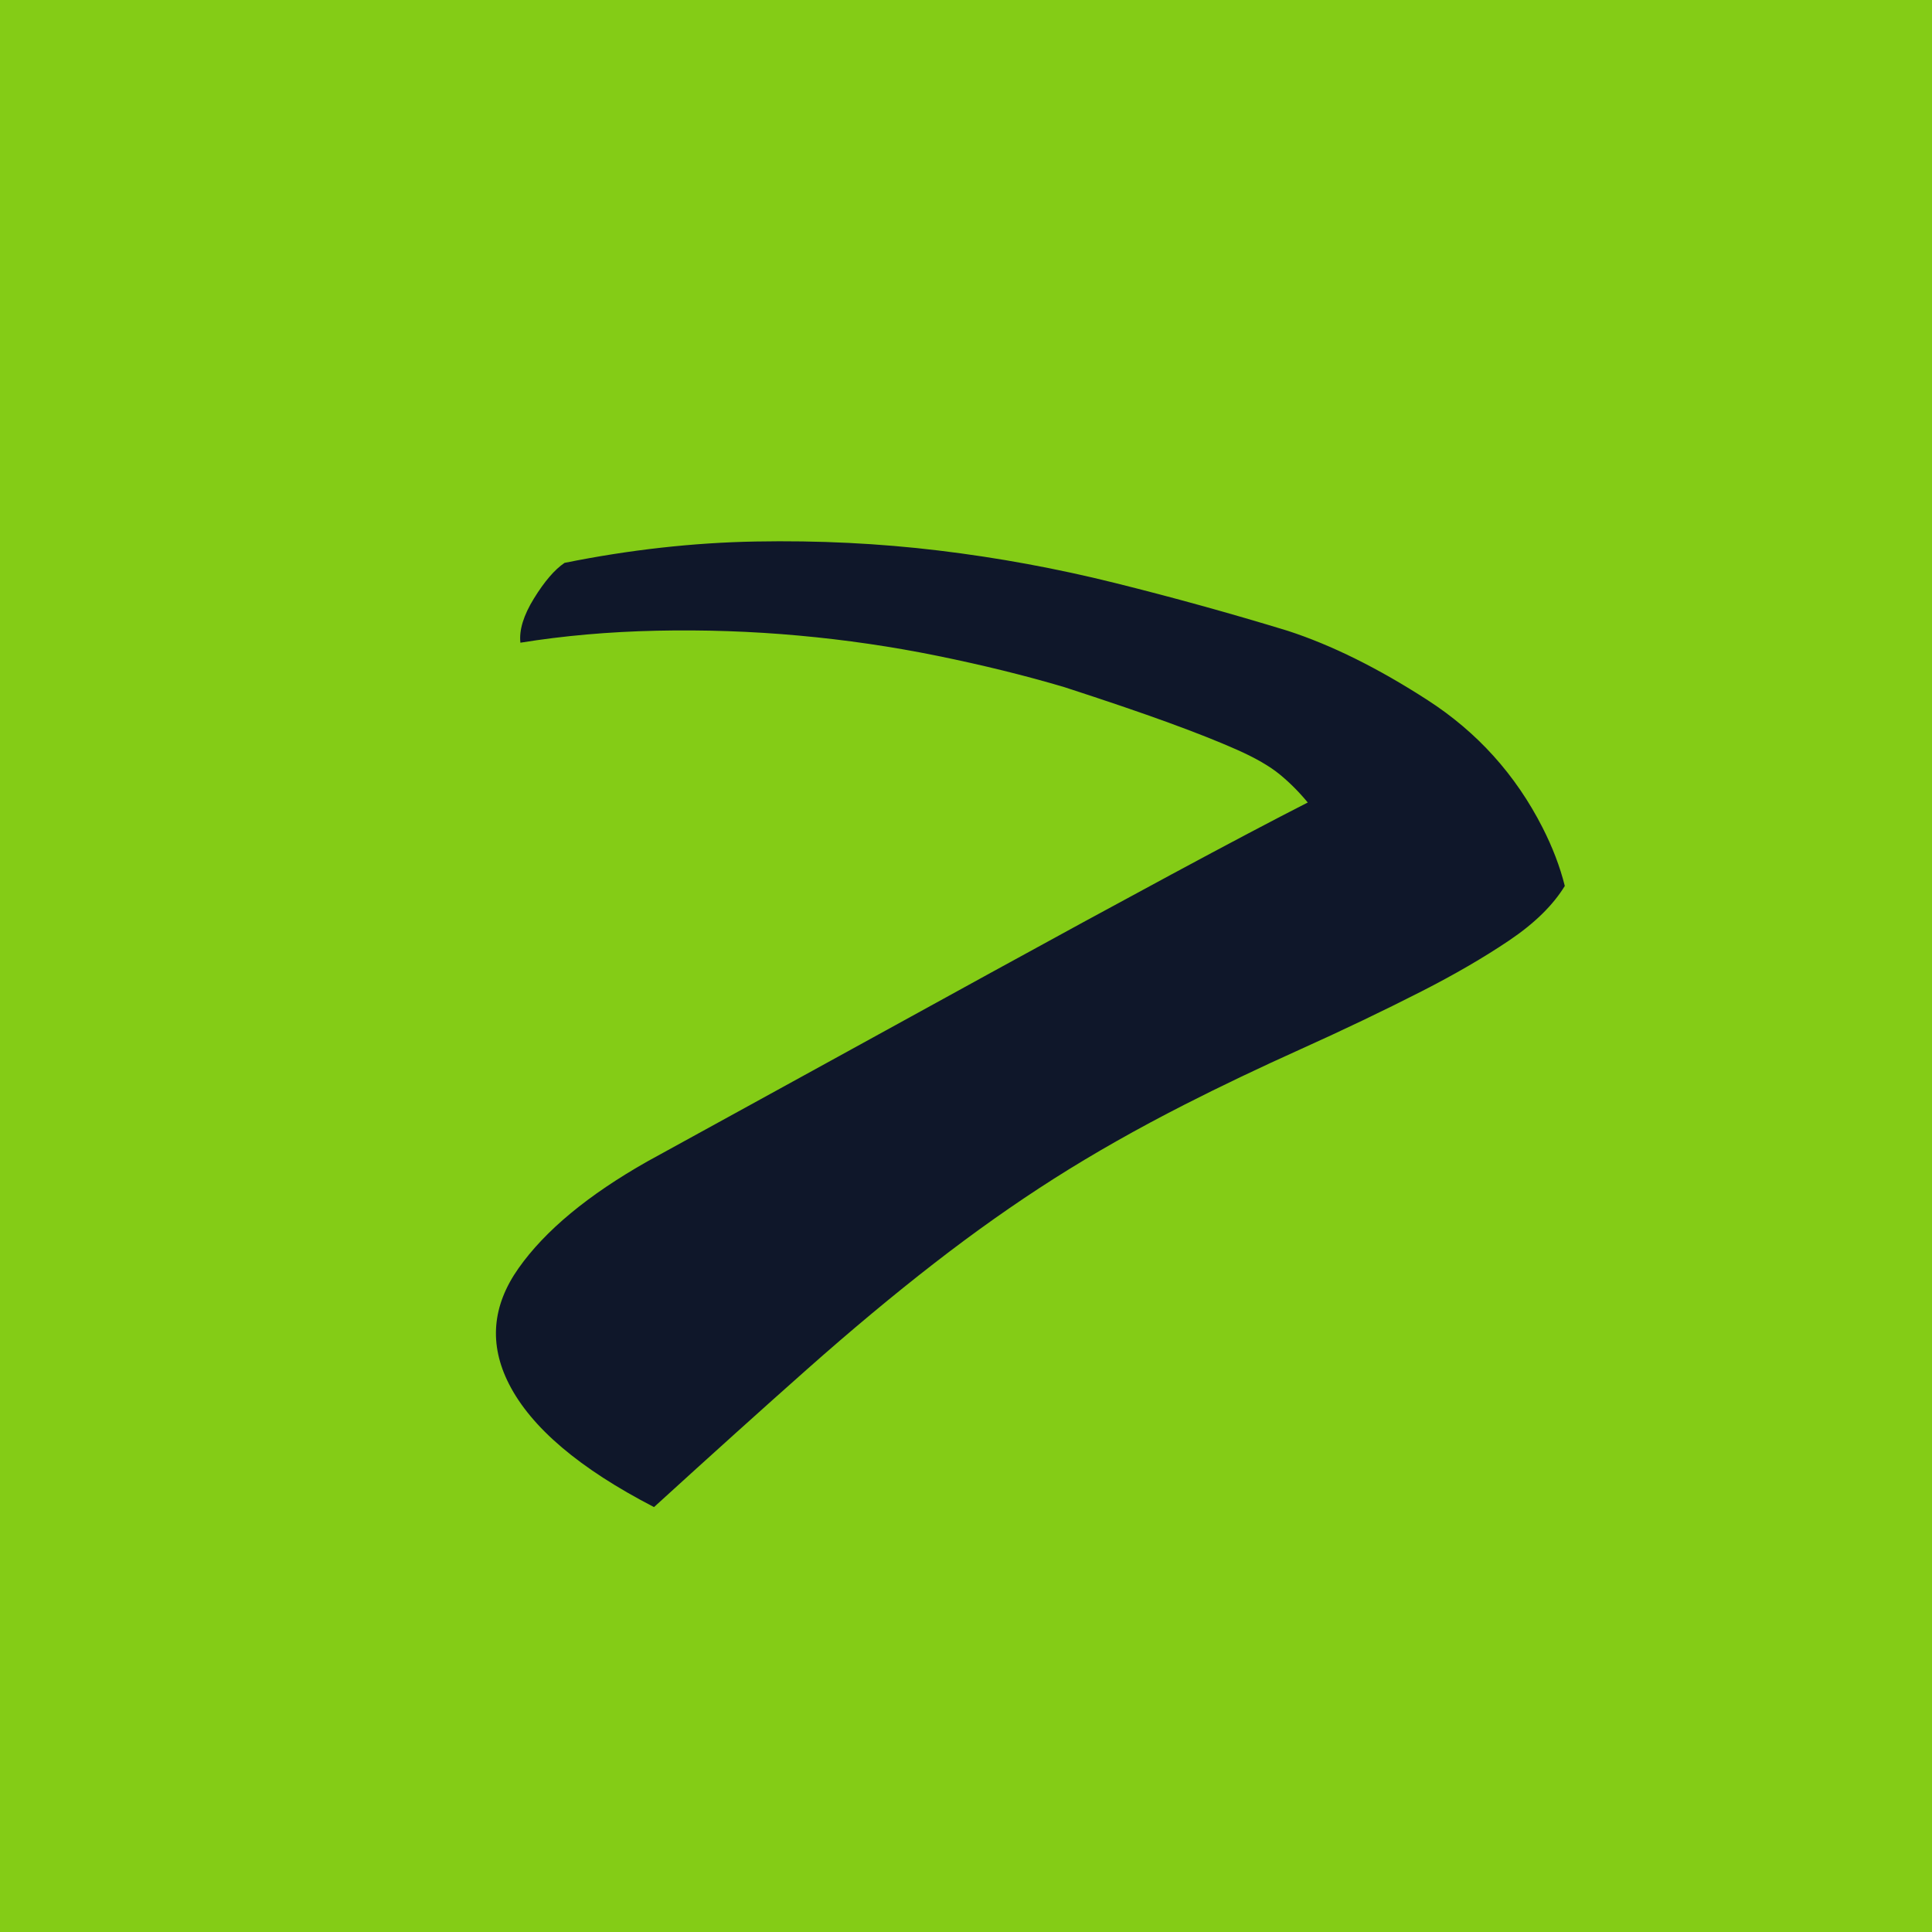
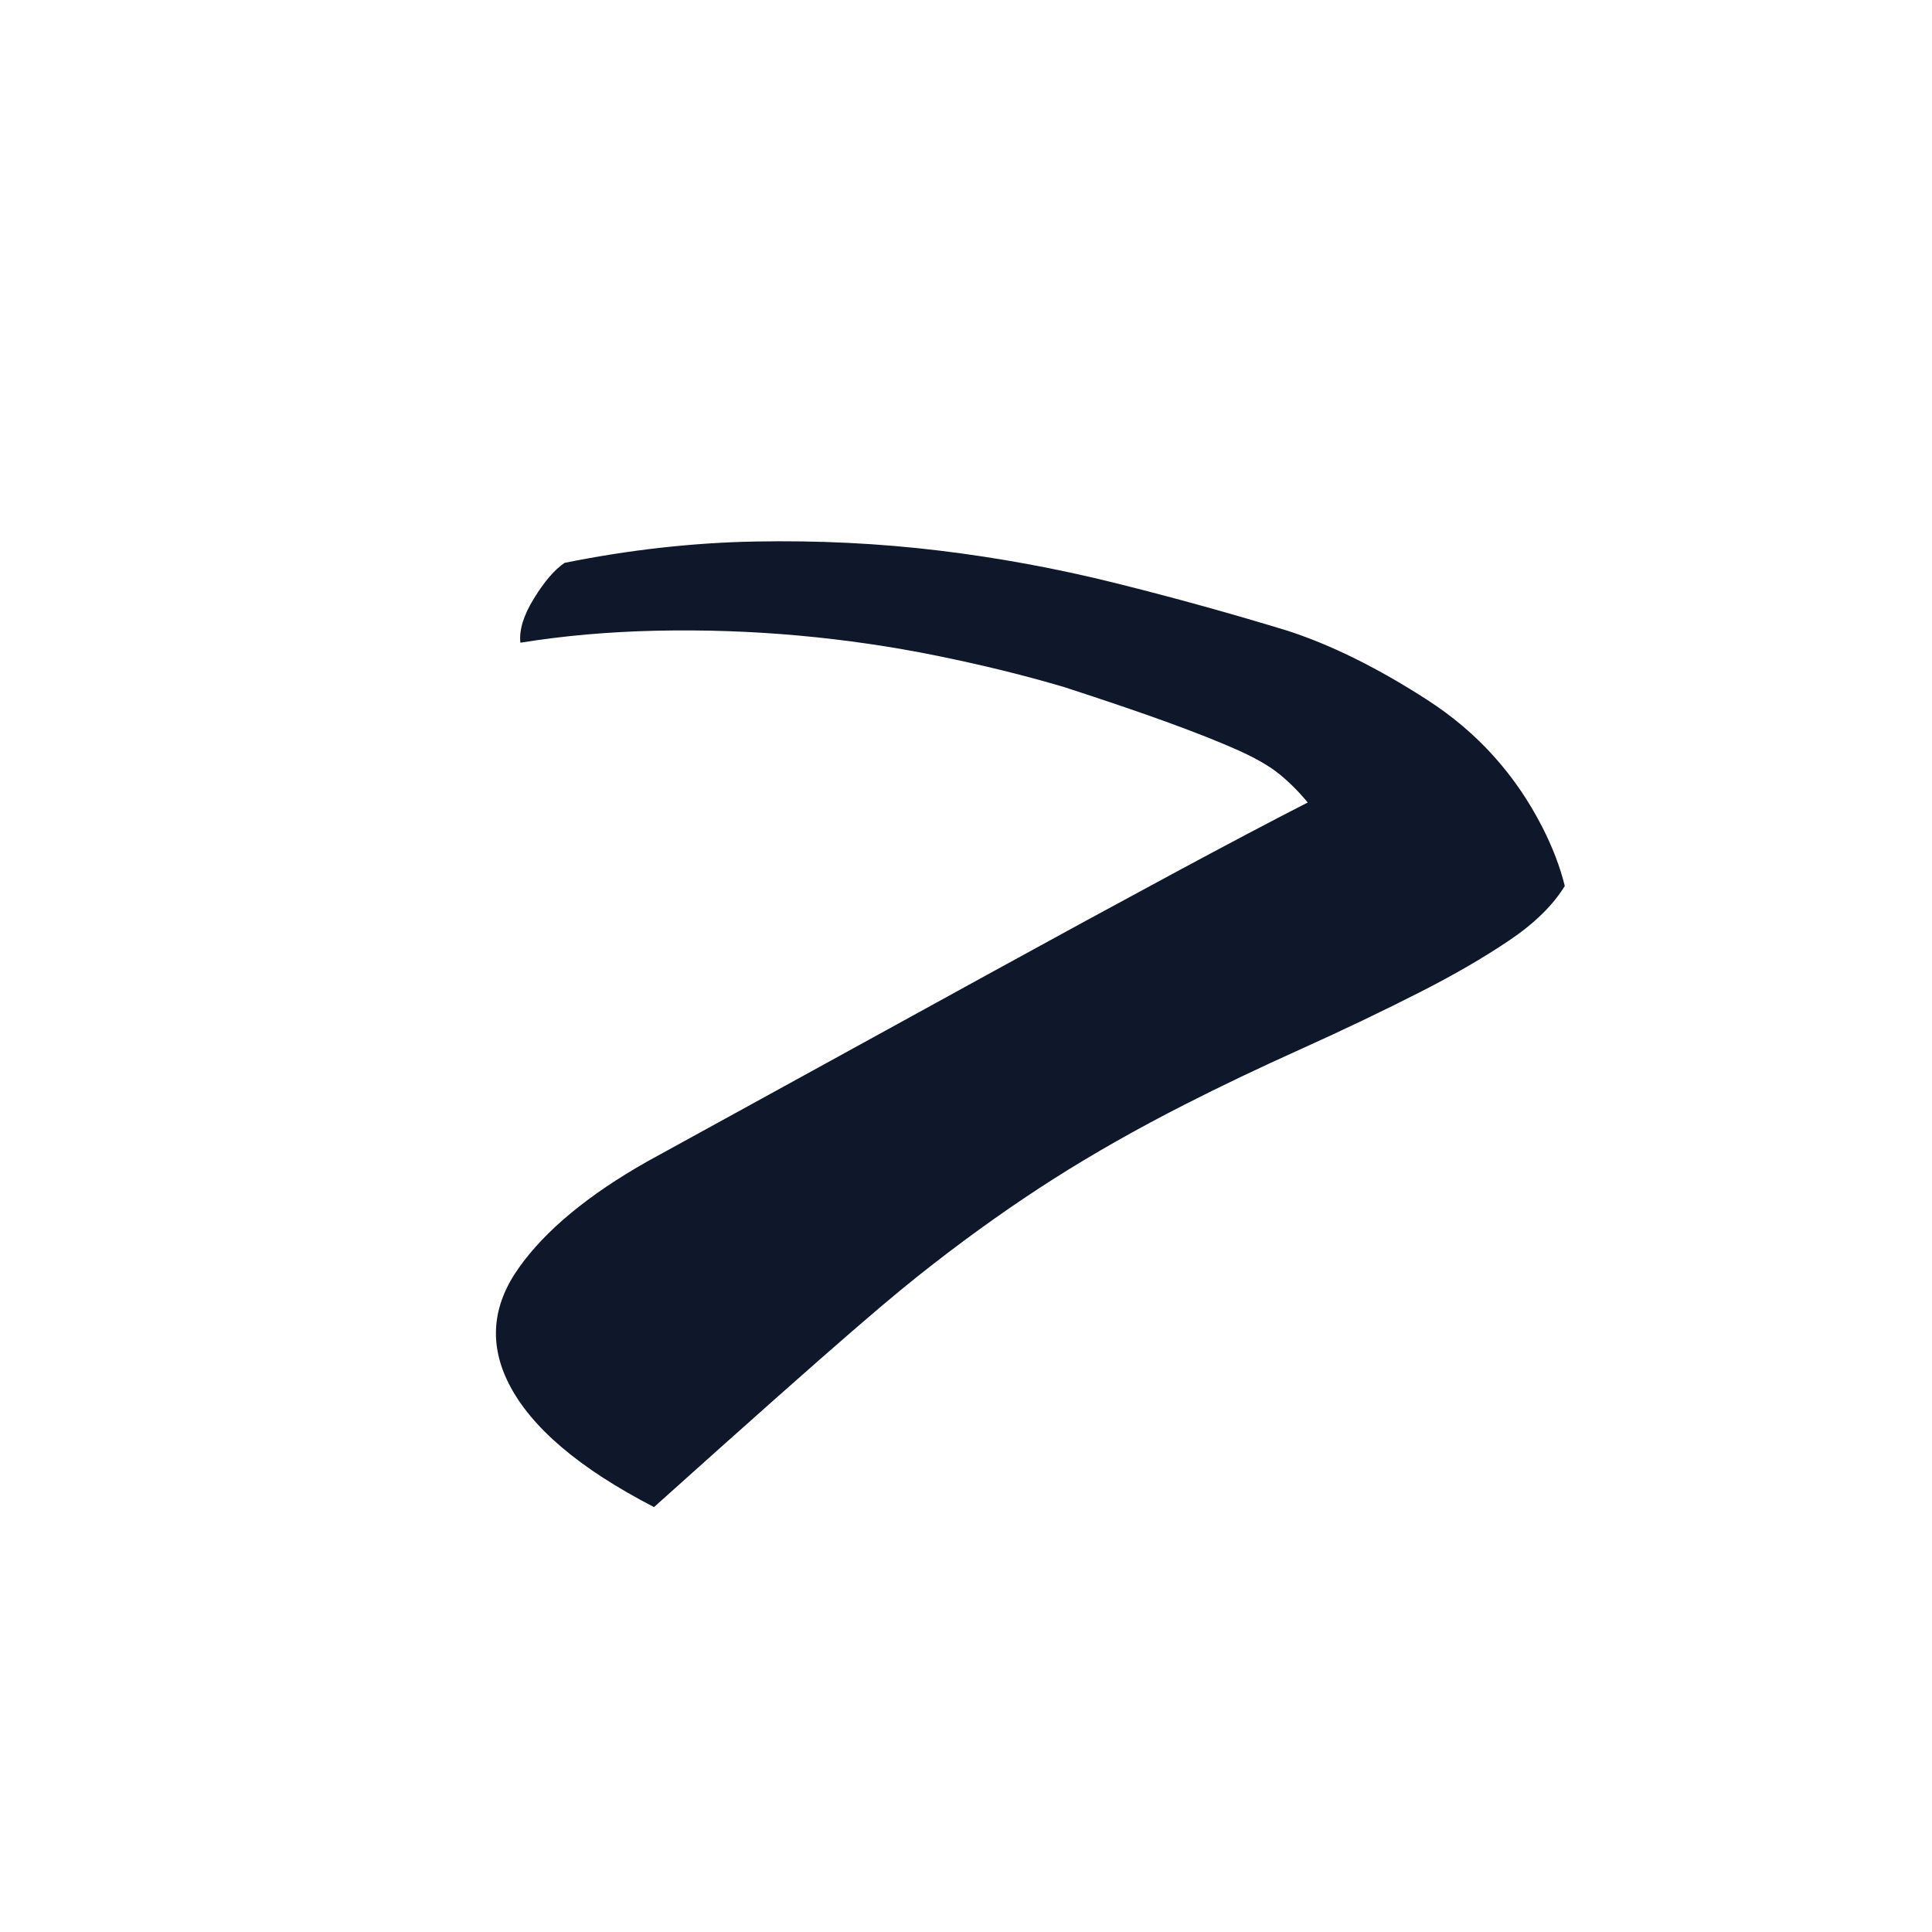
<svg xmlns="http://www.w3.org/2000/svg" width="1080px" height="1080px" viewBox="0 0 1080 1080" version="1.1">
  <title>logo-medium-green</title>
  <g id="logo-medium-green" stroke="none" stroke-width="1" fill="none" fill-rule="evenodd">
-     <rect fill="#84CC16" x="0" y="0" width="1080" height="1080" />
-     <path d="M222.41,739.042 C264.653,727.452 301.718,717.517 333.607,709.238 C365.496,700.96 395.521,694.13 423.683,688.749 C451.844,683.367 478.971,679.435 505.062,676.951 C531.153,674.468 559.107,673.226 588.925,673.226 C611.289,673.226 635.309,673.847 660.986,675.089 C686.663,676.33 711.511,676.951 735.531,676.951 C756.238,676.951 775.082,675.916 792.062,673.847 C809.041,671.777 822.915,667.431 833.683,660.808 C836.168,650.045 837.41,638.455 837.41,626.037 C837.41,592.922 829.127,562.084 812.562,533.522 C795.996,504.96 778.602,481.573 760.38,463.359 C736.36,440.179 711.718,417.619 686.456,395.681 C661.193,373.742 634.688,353.459 606.94,334.832 C579.193,316.204 549.582,299.233 518.107,283.917 C486.632,268.602 453.087,255.977 417.471,246.042 C410.844,246.87 402.769,250.181 393.243,255.977 C383.718,261.772 377.713,267.981 375.228,274.604 C398.42,282.055 422.026,291.575 446.047,303.165 C470.067,314.756 493.259,327.588 515.622,341.662 C537.986,355.736 559.314,370.844 579.607,386.988 C599.9,403.131 618.329,419.068 634.895,434.798 C652.289,452.183 666.577,466.878 677.759,478.882 C688.94,490.886 698.052,501.235 705.092,509.927 C712.132,518.62 717.102,526.278 720.001,532.901 C722.9,539.524 725.178,546.561 726.834,554.012 C705.299,554.012 676.516,554.426 640.486,555.254 C604.456,556.081 566.355,557.116 526.183,558.358 C486.011,559.6 446.254,560.842 406.91,562.084 C367.567,563.325 334.228,564.36 306.895,565.188 C268.794,566.844 238.355,573.674 215.577,585.678 C192.799,597.682 181.41,616.102 181.41,640.939 C181.41,668.259 195.077,700.96 222.41,739.042 Z" id="&gt;" fill="#0F172A" fill-rule="nonzero" transform="translate(509.41, 492.542) rotate(-27) translate(-509.41, -492.542) " />
+     <path d="M222.41,739.042 C365.496,700.96 395.521,694.13 423.683,688.749 C451.844,683.367 478.971,679.435 505.062,676.951 C531.153,674.468 559.107,673.226 588.925,673.226 C611.289,673.226 635.309,673.847 660.986,675.089 C686.663,676.33 711.511,676.951 735.531,676.951 C756.238,676.951 775.082,675.916 792.062,673.847 C809.041,671.777 822.915,667.431 833.683,660.808 C836.168,650.045 837.41,638.455 837.41,626.037 C837.41,592.922 829.127,562.084 812.562,533.522 C795.996,504.96 778.602,481.573 760.38,463.359 C736.36,440.179 711.718,417.619 686.456,395.681 C661.193,373.742 634.688,353.459 606.94,334.832 C579.193,316.204 549.582,299.233 518.107,283.917 C486.632,268.602 453.087,255.977 417.471,246.042 C410.844,246.87 402.769,250.181 393.243,255.977 C383.718,261.772 377.713,267.981 375.228,274.604 C398.42,282.055 422.026,291.575 446.047,303.165 C470.067,314.756 493.259,327.588 515.622,341.662 C537.986,355.736 559.314,370.844 579.607,386.988 C599.9,403.131 618.329,419.068 634.895,434.798 C652.289,452.183 666.577,466.878 677.759,478.882 C688.94,490.886 698.052,501.235 705.092,509.927 C712.132,518.62 717.102,526.278 720.001,532.901 C722.9,539.524 725.178,546.561 726.834,554.012 C705.299,554.012 676.516,554.426 640.486,555.254 C604.456,556.081 566.355,557.116 526.183,558.358 C486.011,559.6 446.254,560.842 406.91,562.084 C367.567,563.325 334.228,564.36 306.895,565.188 C268.794,566.844 238.355,573.674 215.577,585.678 C192.799,597.682 181.41,616.102 181.41,640.939 C181.41,668.259 195.077,700.96 222.41,739.042 Z" id="&gt;" fill="#0F172A" fill-rule="nonzero" transform="translate(509.41, 492.542) rotate(-27) translate(-509.41, -492.542) " />
  </g>
</svg>